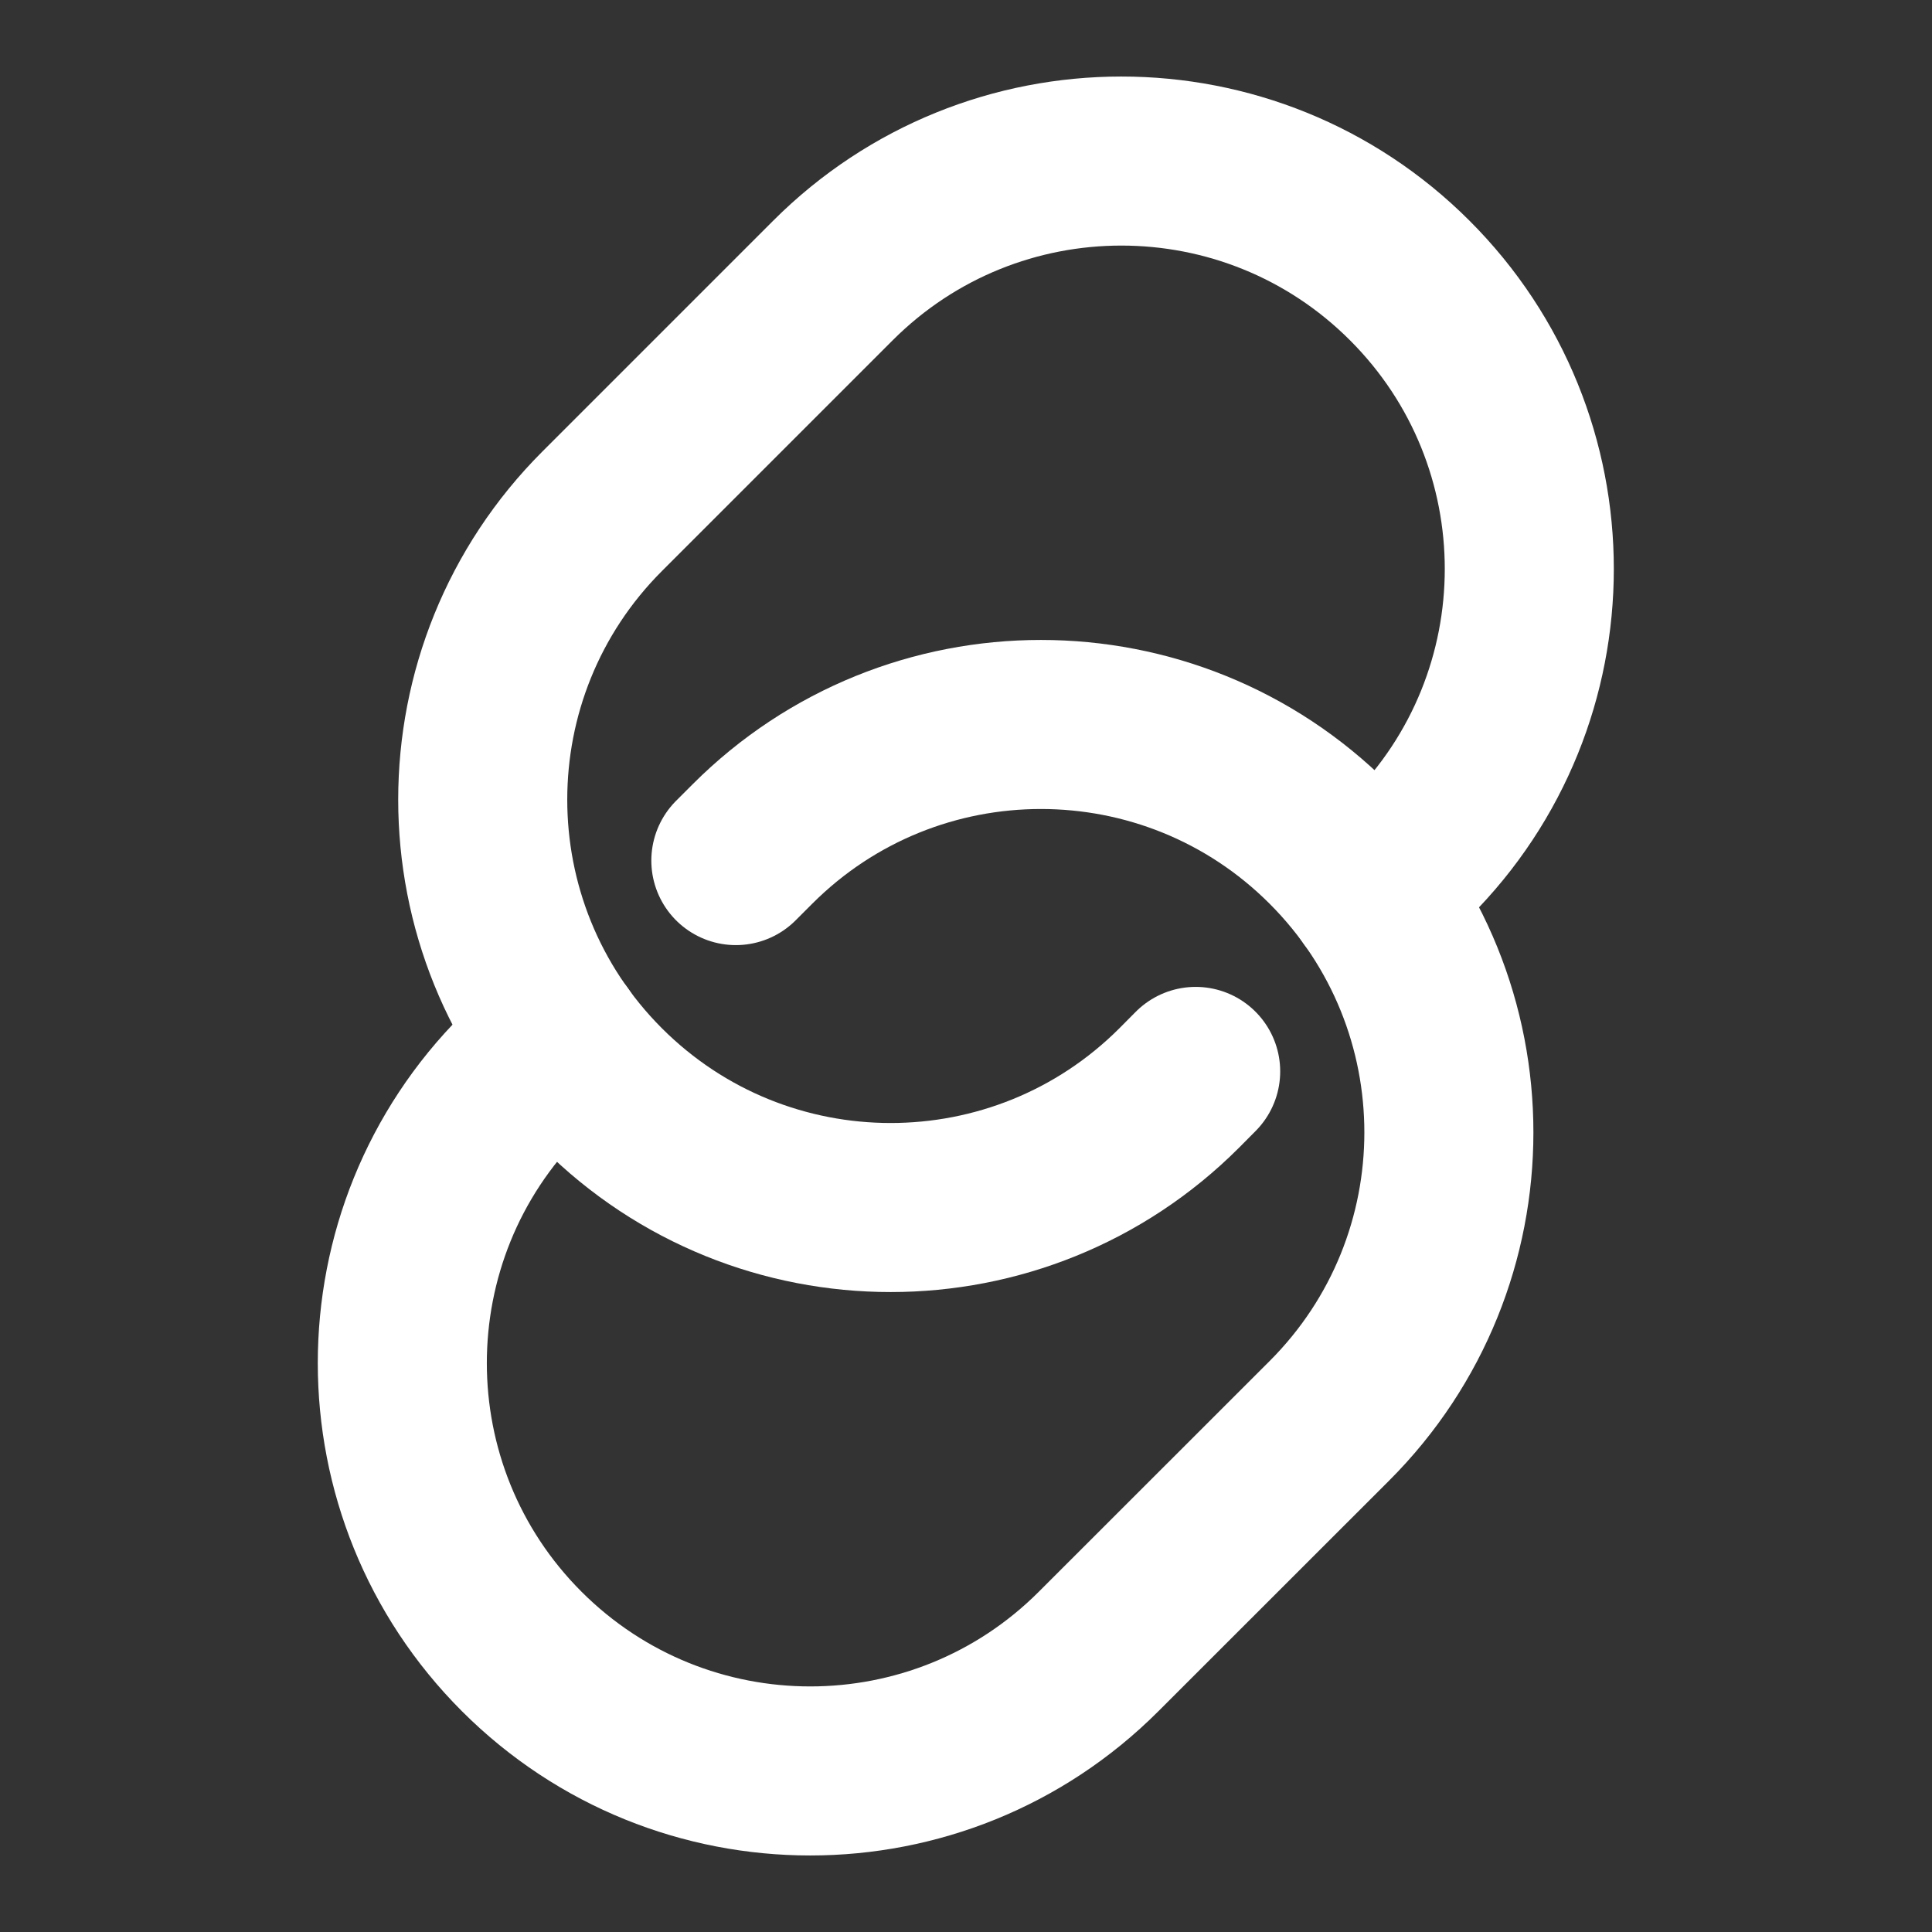
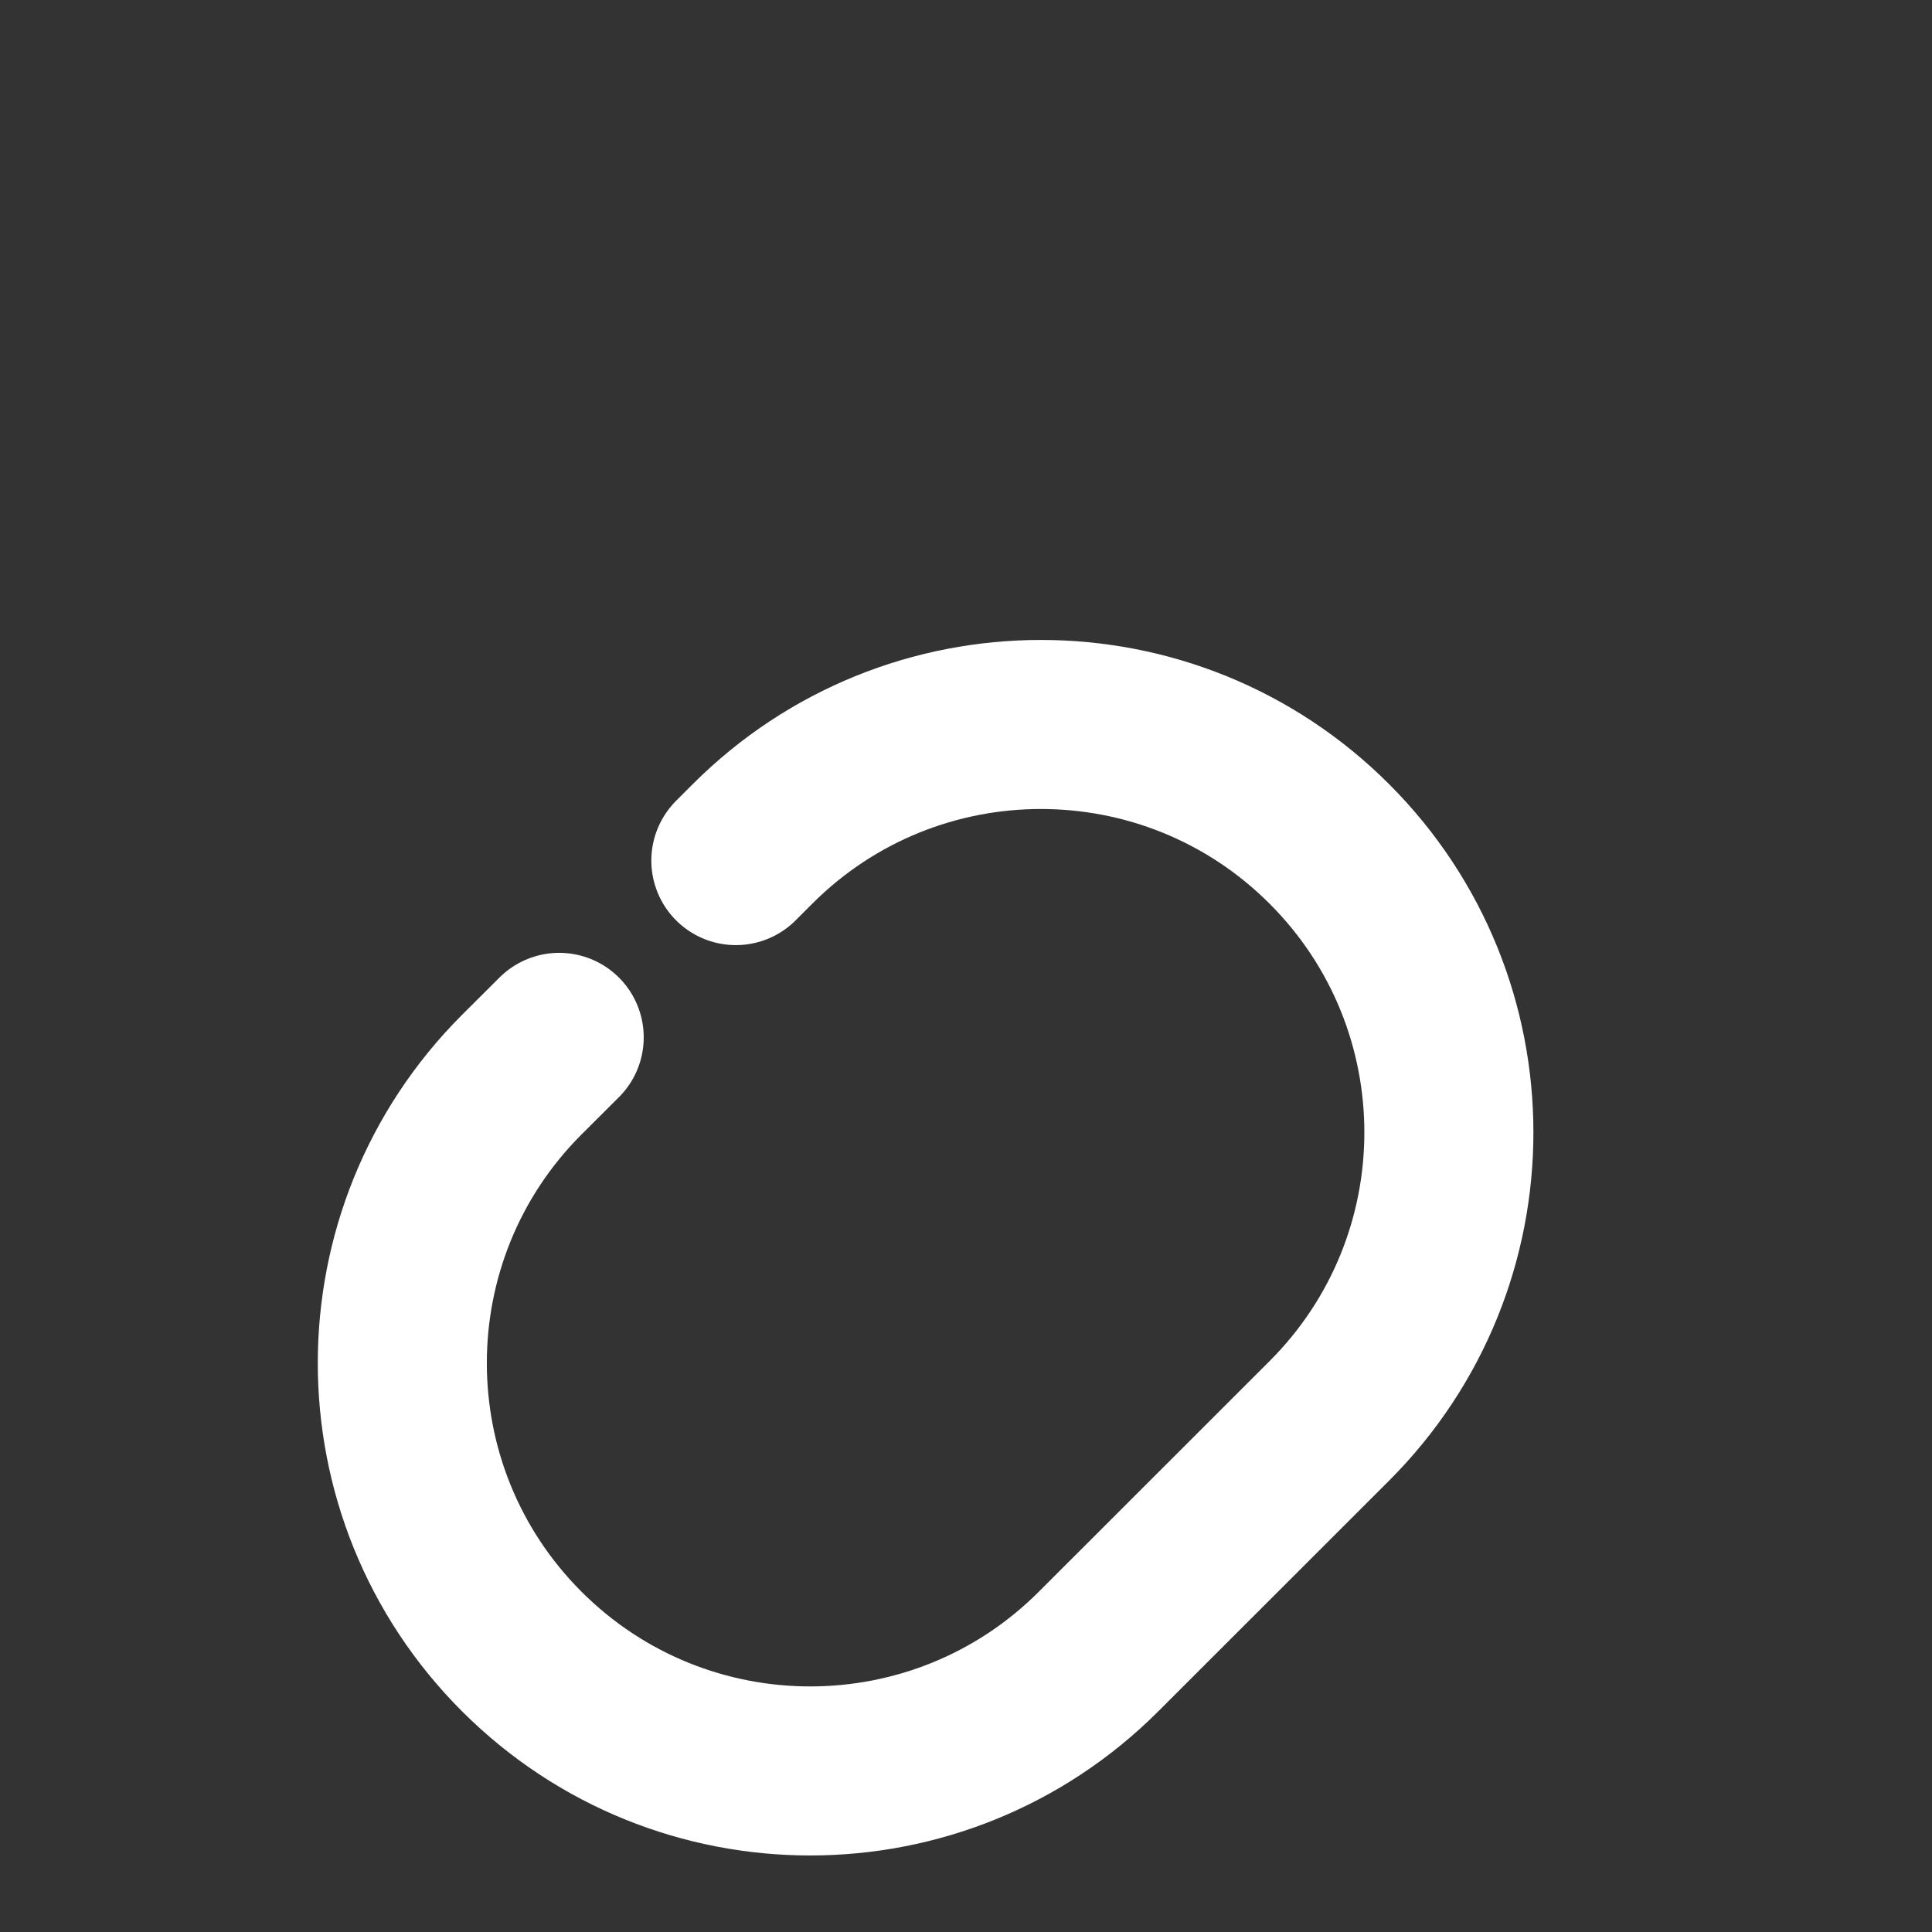
<svg xmlns="http://www.w3.org/2000/svg" width="16" height="16" viewBox="0 0 16 16" fill="none">
  <rect x="0" y="0" width="16" height="16" fill="#333333" stroke="none" />
  <path d="M6.094 7.127L6.232 6.989C7.551 5.67 9.69 5.67 11.009 6.989C12.329 8.309 12.329 10.447 11.009 11.767L9.098 13.677C7.779 14.996 5.641 14.996 4.321 13.677C3.002 12.358 3.002 10.219 4.321 8.9L4.631 8.591" stroke="white" stroke-width="1.4" stroke-linecap="round" />
-   <path d="M11.366 7.409L11.675 7.1C12.995 5.781 12.995 3.642 11.675 2.323C10.356 1.004 8.217 1.004 6.898 2.323L4.987 4.234C3.668 5.553 3.668 7.692 4.987 9.011C6.307 10.33 8.445 10.33 9.765 9.011L9.902 8.873" stroke="white" stroke-width="1.4" stroke-linecap="round" />
</svg>